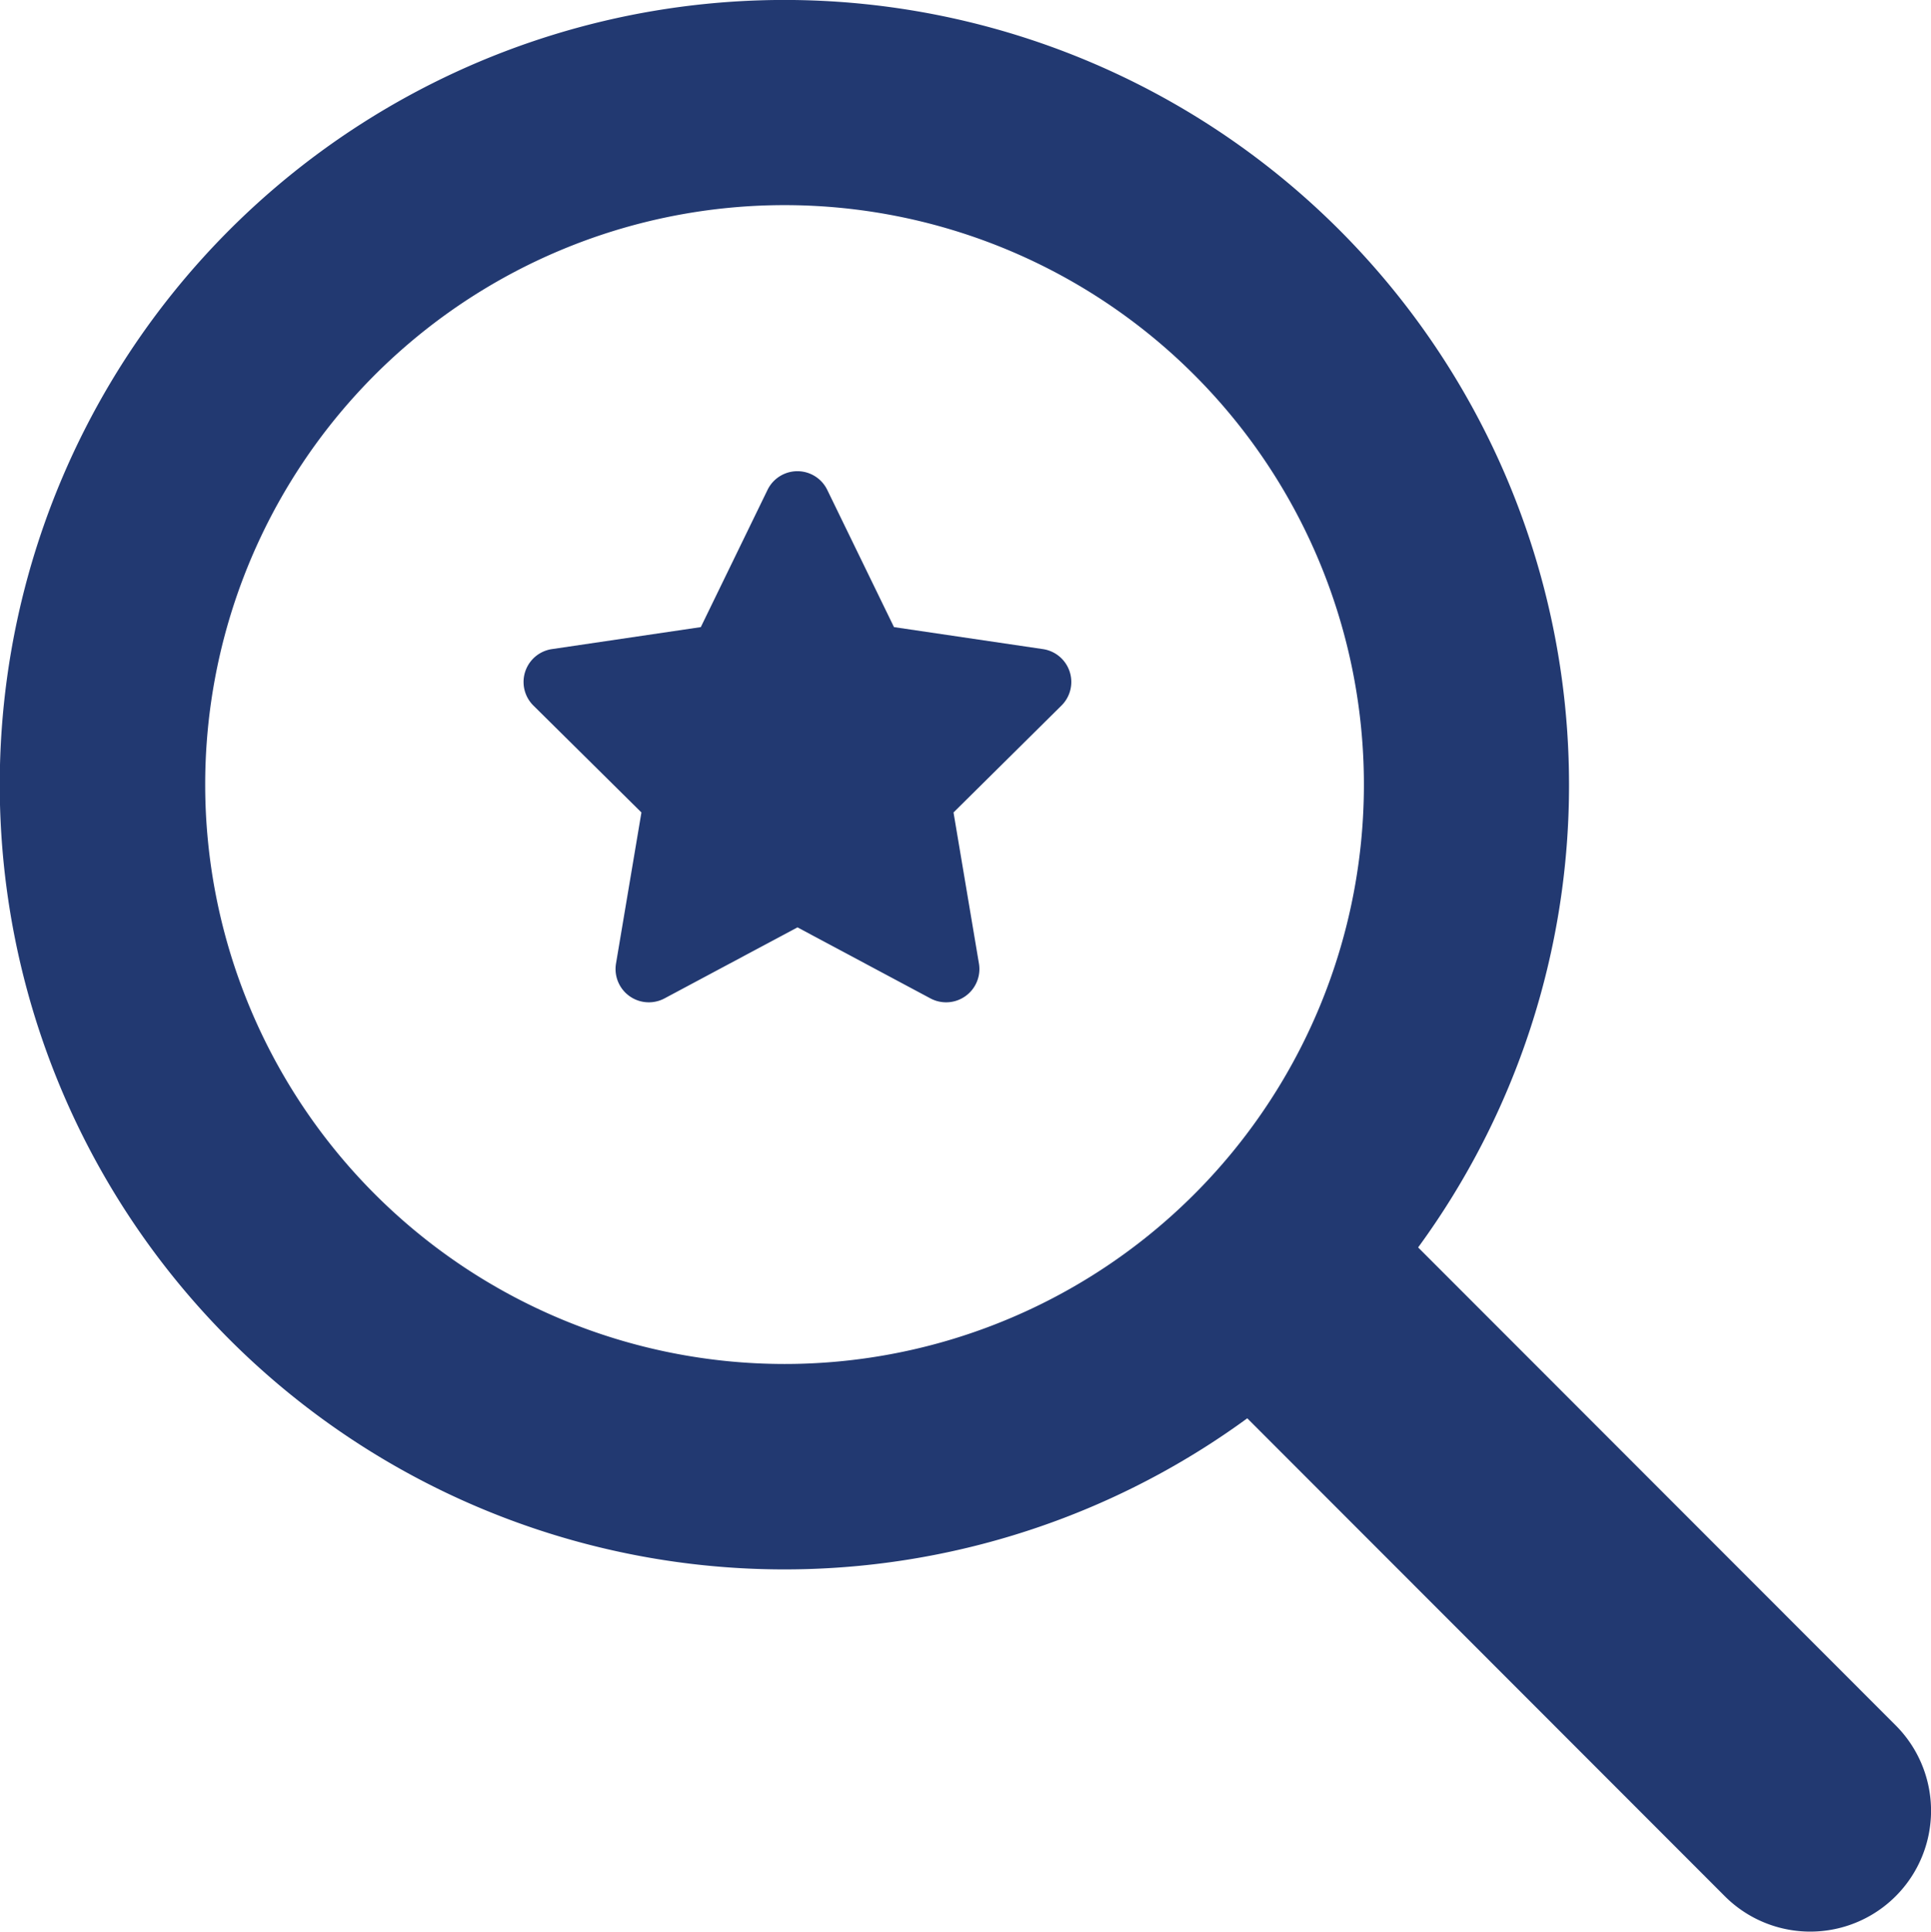
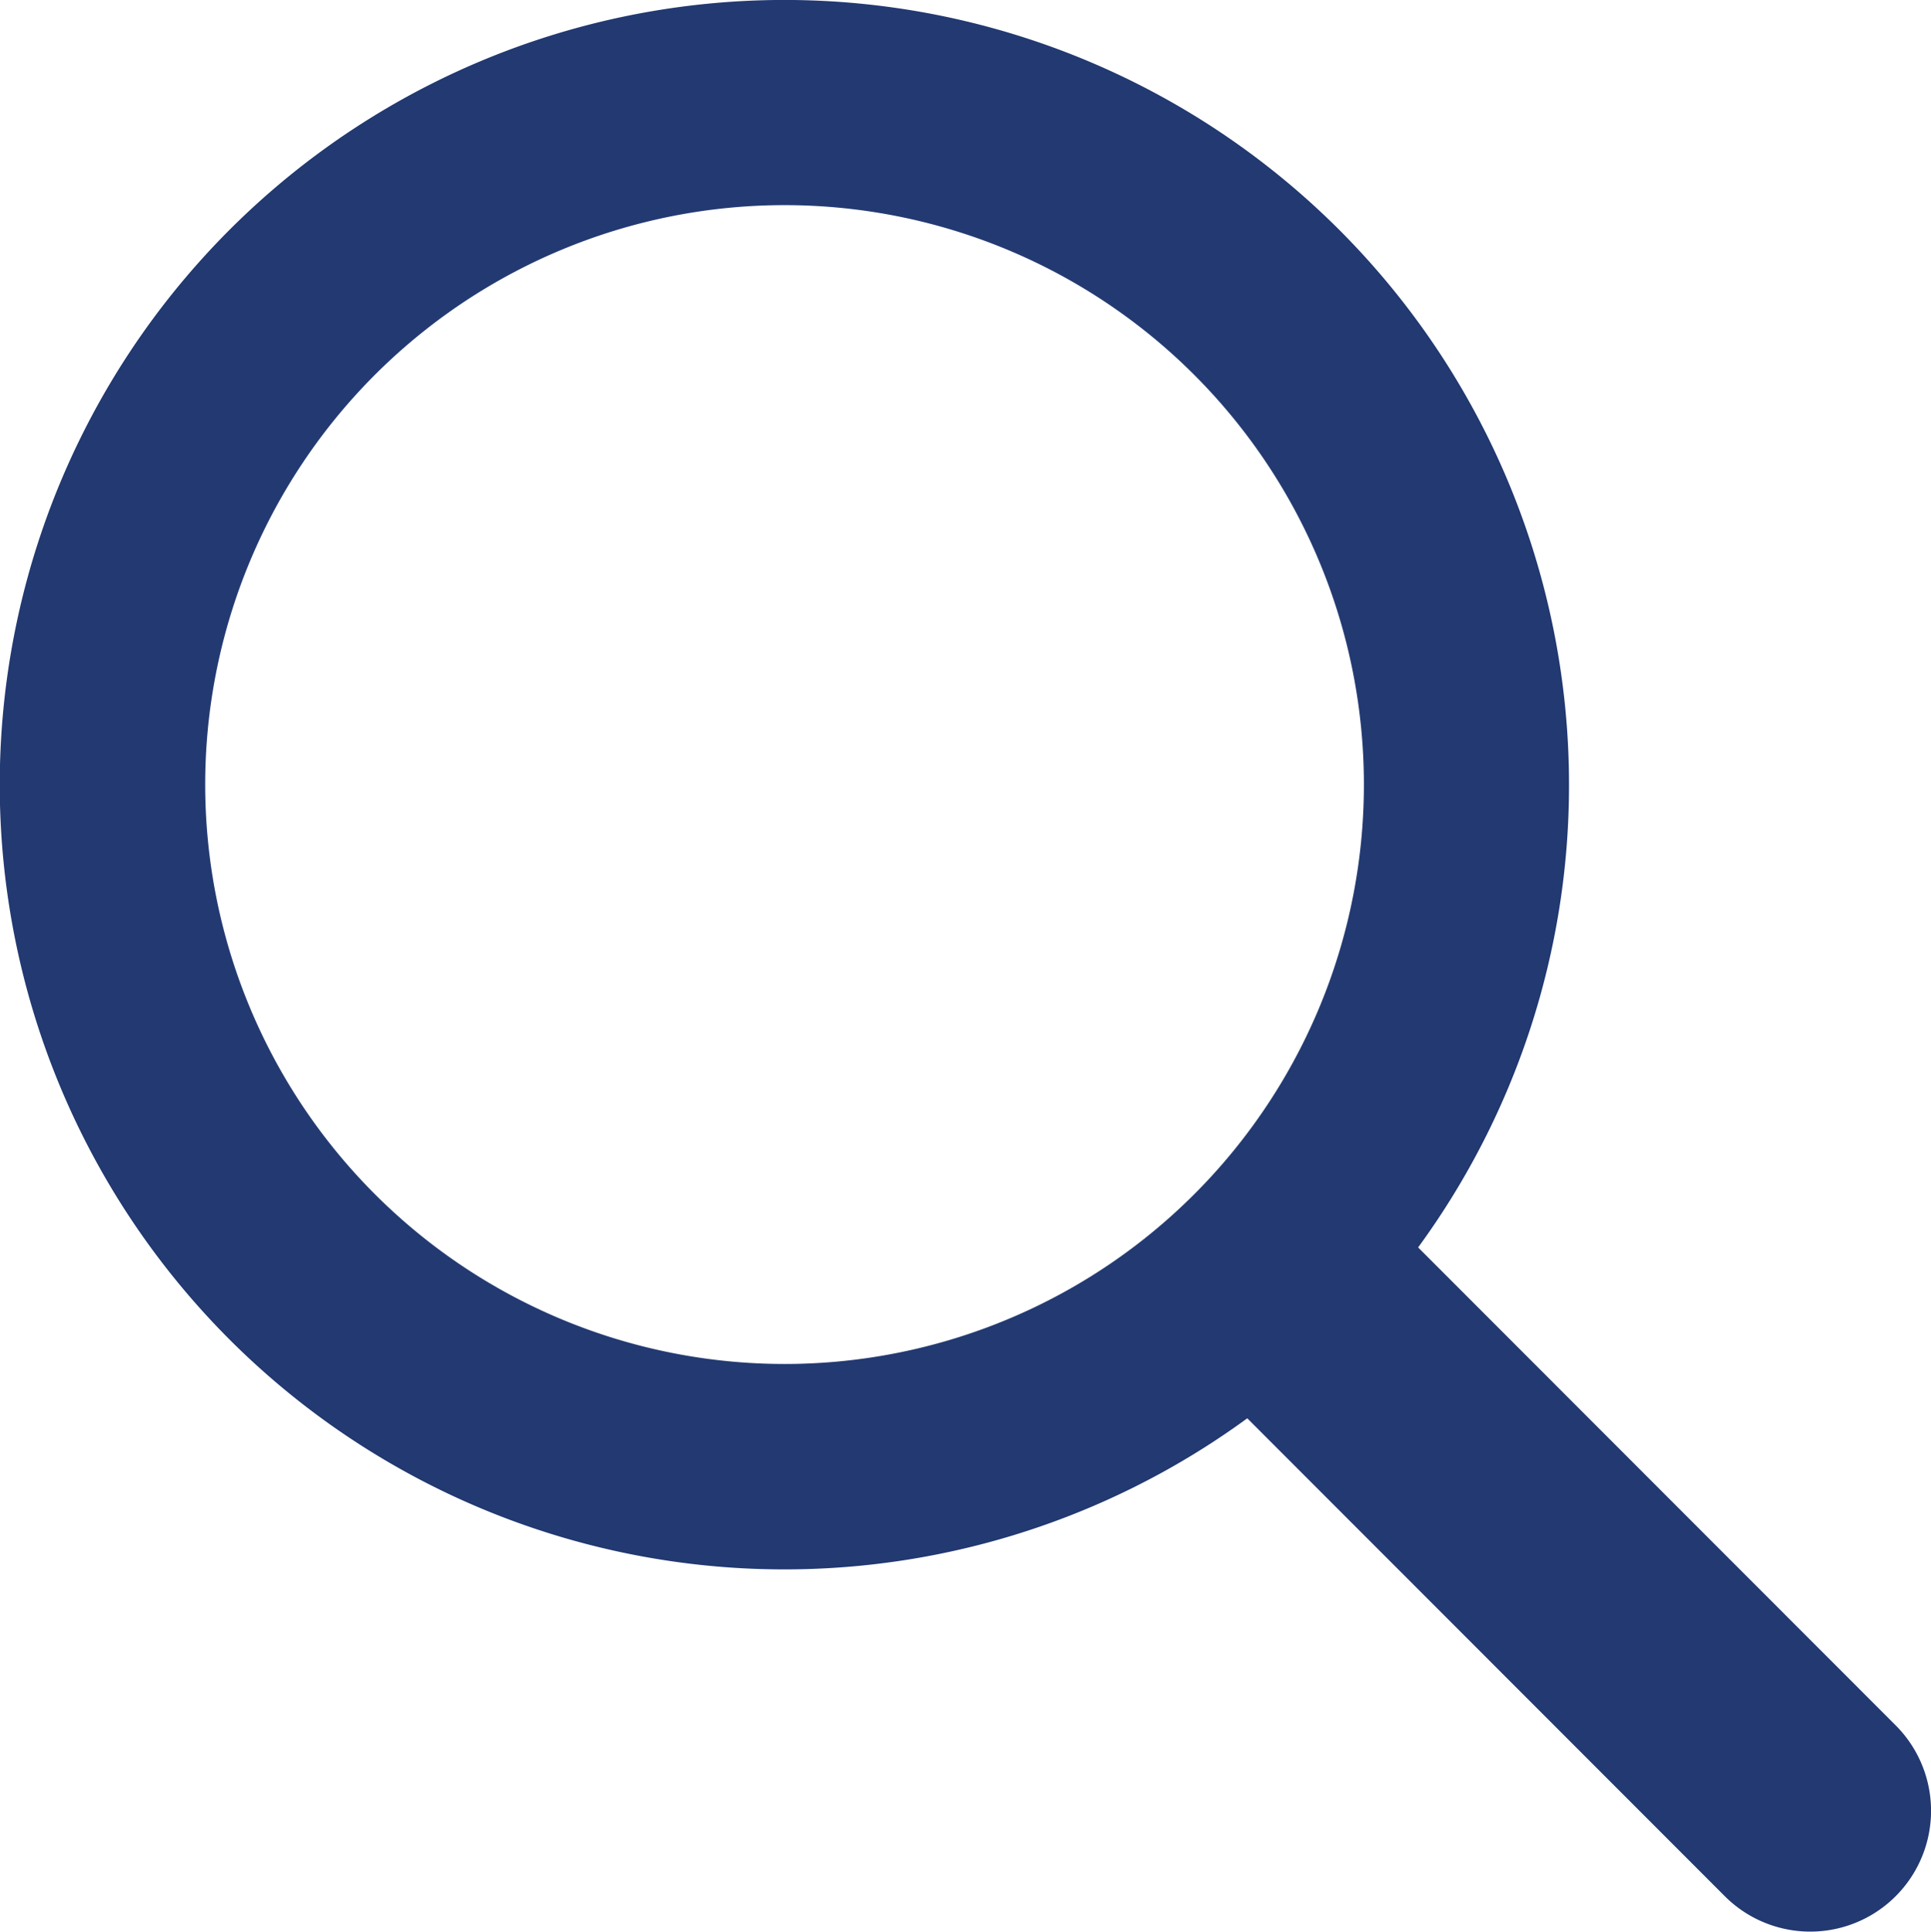
<svg xmlns="http://www.w3.org/2000/svg" width="23.611" height="23.616" viewBox="0 0 23.611 23.616">
  <g id="Grupo_4118" data-name="Grupo 4118" transform="translate(-1433.335 -5443)">
-     <path id="star-solid" d="M27.856.228a.406.406,0,0,0-.73,0L26.31,1.906l-1.821.269a.406.406,0,0,0-.226.69l1.321,1.307L25.273,6.02a.407.407,0,0,0,.592.426l1.627-.869,1.627.869a.407.407,0,0,0,.592-.426L29.4,4.172,30.72,2.865a.406.406,0,0,0-.226-.69l-1.822-.269Z" transform="translate(1415.594 5448.761)" fill="#223971" />
    <path id="magnifying-glass-solid" d="M19.185,9.592a9.569,9.569,0,0,1-1.845,5.659l5.839,5.843a1.477,1.477,0,0,1-2.089,2.089L15.251,17.34a9.594,9.594,0,1,1,3.934-7.748ZM9.592,16.676A7.084,7.084,0,1,0,2.509,9.592,7.086,7.086,0,0,0,9.592,16.676Z" transform="translate(1433.335 5443)" fill="#223971" />
  </g>
</svg>